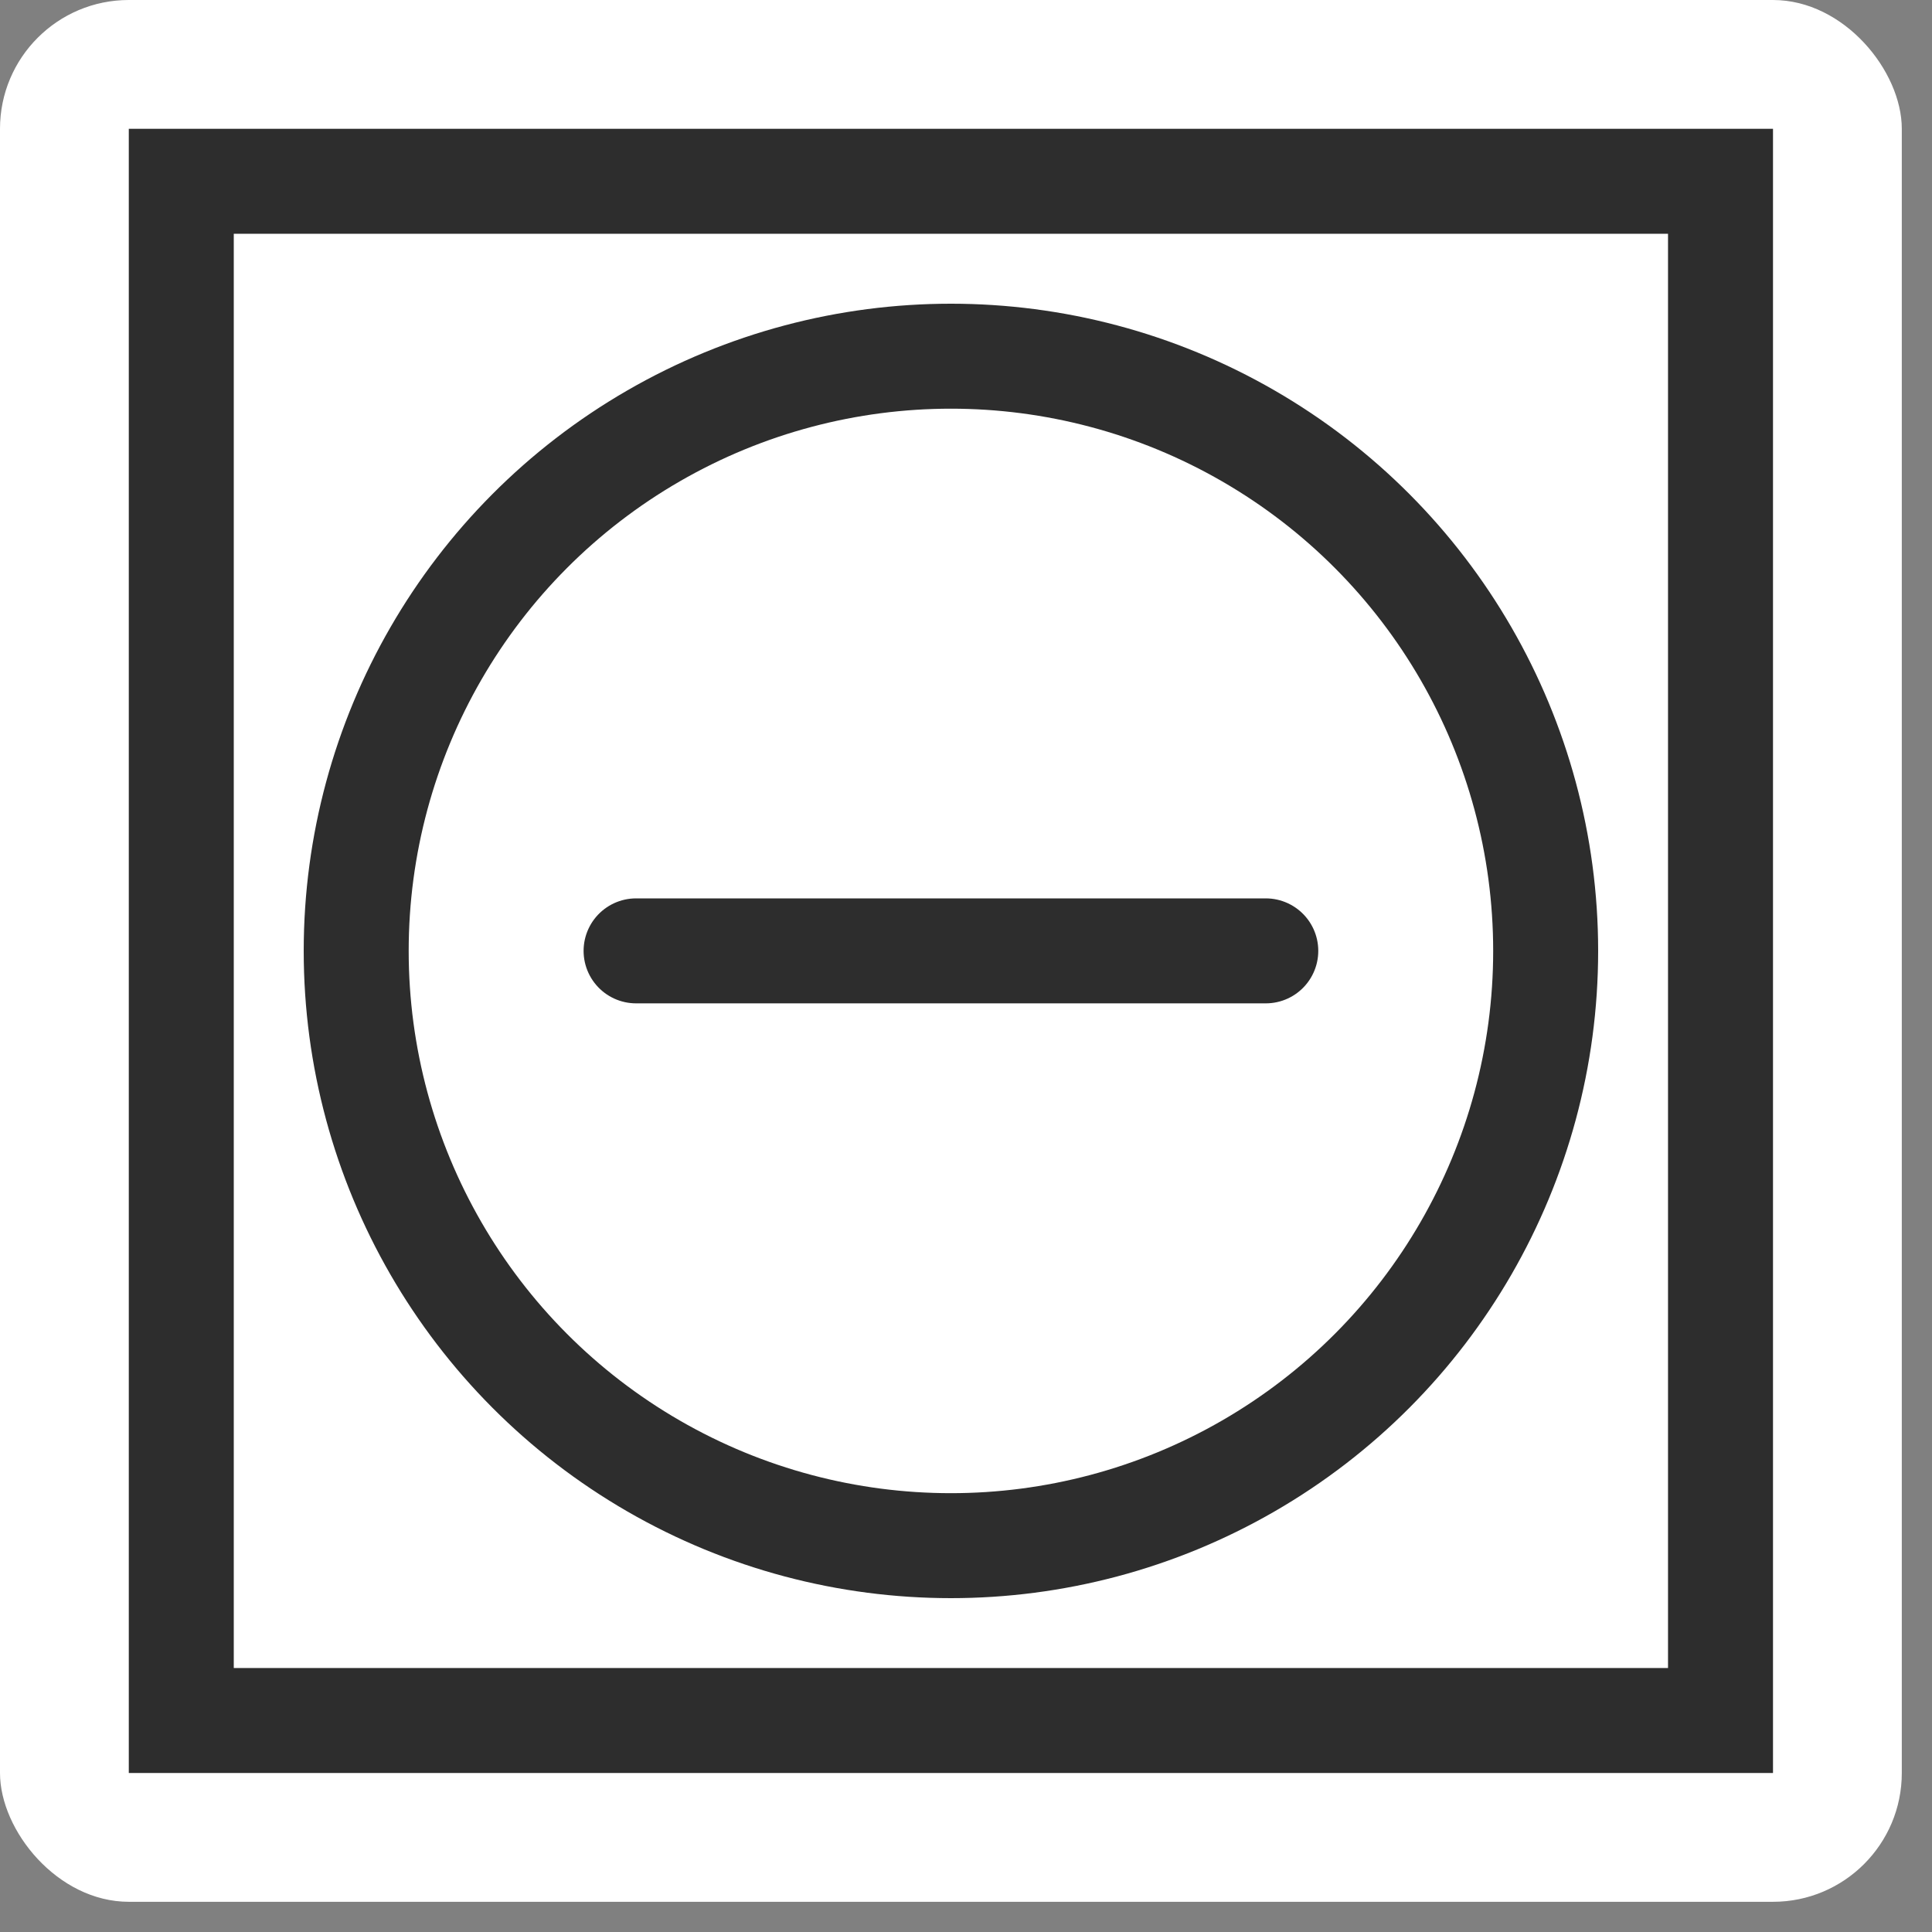
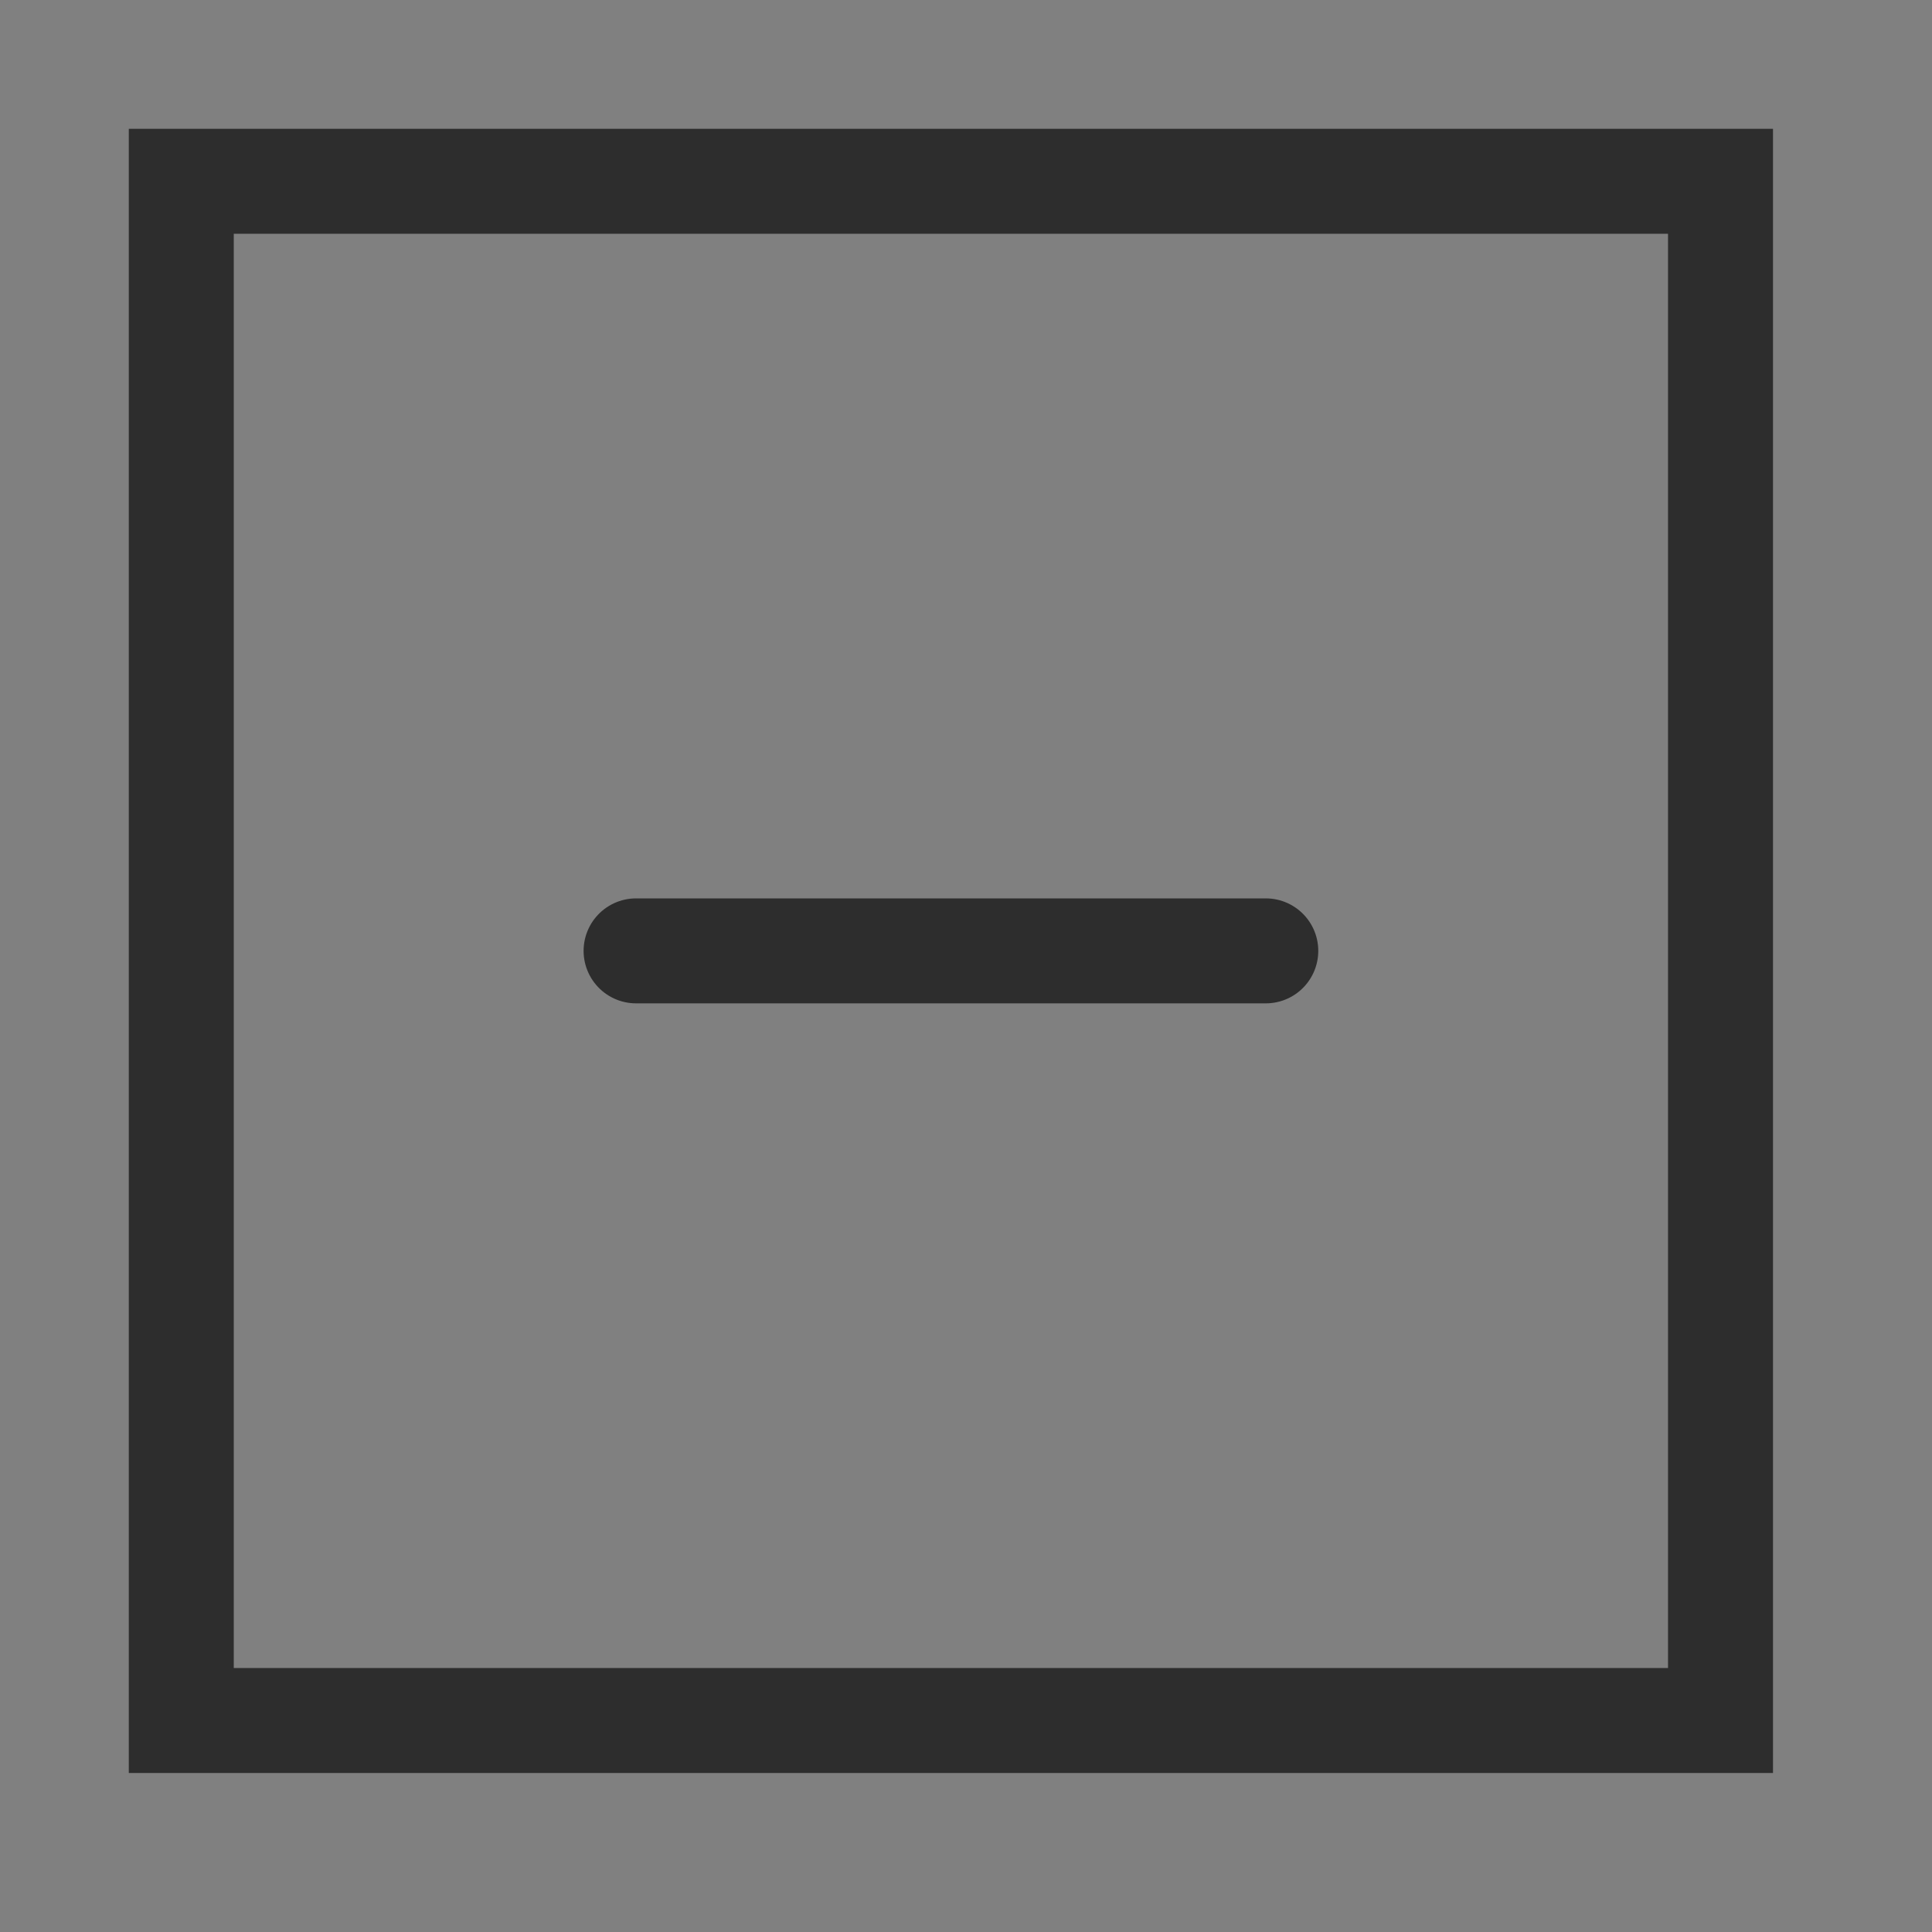
<svg xmlns="http://www.w3.org/2000/svg" width="30" height="30" viewBox="0 0 30 30" fill="none">
  <rect x="0" y="0" width="30" height="30" fill="#808080" stroke="none" />
-   <rect width="29.531" height="29.531" rx="2" fill="white" />
  <rect x="2.815" y="2.815" width="23.901" height="23.901" stroke="#2D2D2D" stroke-width="1.63" />
-   <circle cx="14.766" cy="14.766" r="9.235" stroke="#2D2D2D" stroke-width="1.63" />
  <line x1="9.877" y1="14.765" x2="19.655" y2="14.765" stroke="#2D2D2D" stroke-width="1.63" stroke-linecap="round" />
</svg>